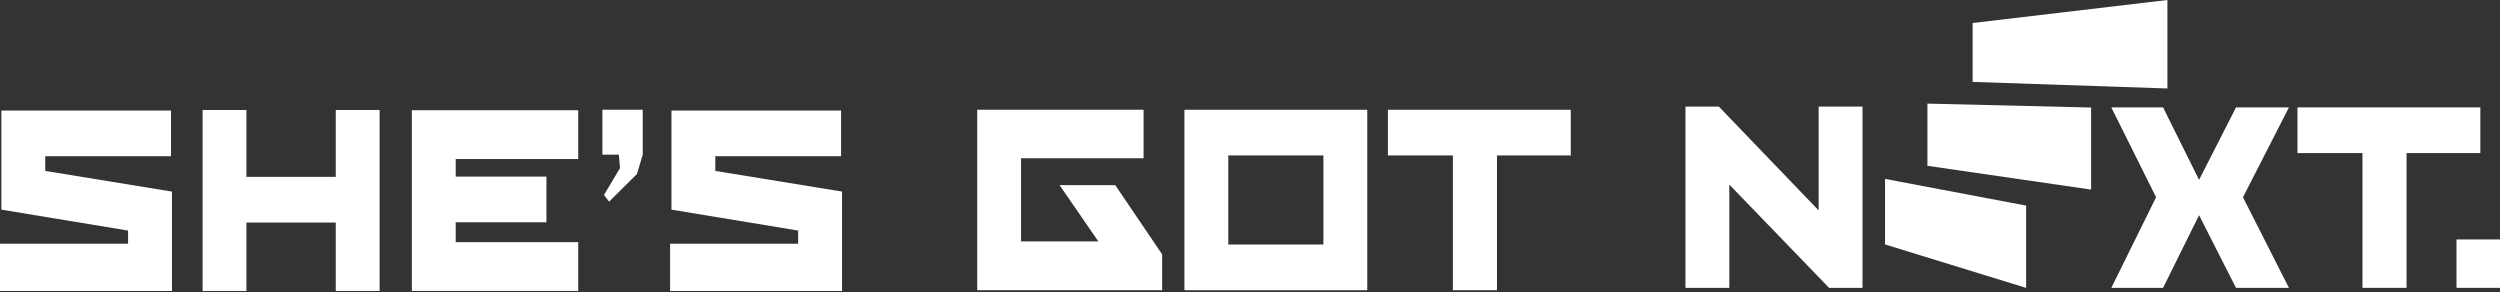
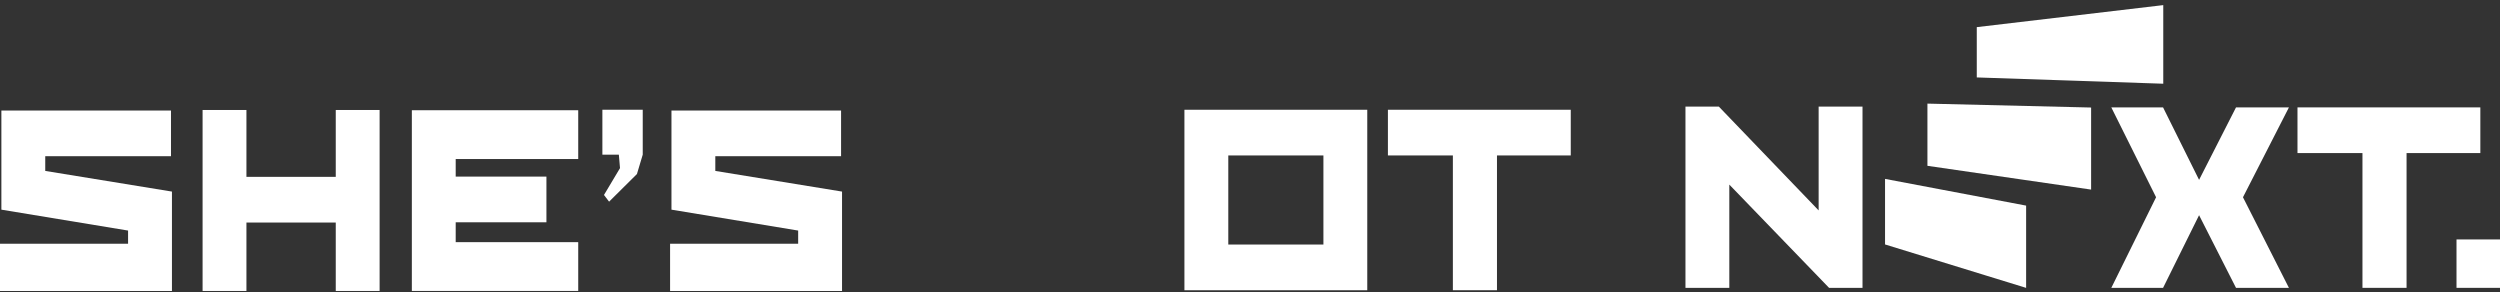
<svg xmlns="http://www.w3.org/2000/svg" width="488" height="57" viewBox="0 0 488 57" fill="none">
  <rect x="0" y="0" width="488" height="57" fill="#333333" stroke="none" />
  <path d="M33.564 37.396V56.798H0V47.575H25V45.005L0.27 40.925V21.573H33.378V30.491H8.833V33.365L33.564 37.396Z" fill="white" />
  <path d="M74.099 21.469V56.798H65.54V43.44H48.104V56.798H39.545V21.469H48.104V34.522H65.54V21.469H74.099Z" fill="white" />
  <path d="M88.952 31.047V34.473H106.663V43.391H88.952V47.269H112.869V56.793H80.393V21.518H112.869V31.042H88.952V31.047Z" fill="white" />
  <path d="M125.462 21.42V30.191L124.33 33.971L118.893 39.365L117.898 38.056L121.026 32.815L120.8 30.196H117.585V21.42H125.467H125.462Z" fill="white" />
  <path d="M164.365 37.396V56.798H130.8V47.575H155.801V45.005L131.07 40.925V21.573H164.178V30.491H139.629V33.365L164.36 37.396H164.365Z" fill="white" />
-   <path d="M226.85 49.647V56.651H190.752V21.42H223.228V30.895H199.311V47.122H214.394L206.831 36.136H217.698L226.845 49.642L226.85 49.647Z" fill="white" />
  <path d="M266.89 21.425V56.656H231.199V21.425H266.89ZM258.331 30.344H239.763V47.733H258.331V30.344Z" fill="white" />
  <path d="M306.611 21.425V30.343H292.209V56.651H283.601V30.343H270.92V21.425H306.611Z" fill="white" />
  <path d="M368.763 35.984V47.035L394.69 55.014V40.898L368.763 35.984Z" fill="white" />
-   <path d="M395.499 56.193L367.96 47.716V34.92L395.499 40.135V56.187V56.193ZM369.572 46.353L393.886 53.836V41.656L369.572 37.053V46.353Z" fill="white" />
+   <path d="M395.499 56.193L367.96 47.716V34.92L395.499 40.135V56.187V56.193ZM369.572 46.353L393.886 53.836V41.656L369.572 37.053V46.353" fill="white" />
  <path d="M377.038 21.142V31.576L407.376 35.984V21.867L377.038 21.142Z" fill="white" />
  <path d="M408.185 37.009L376.234 32.367V20.225L408.185 20.989V37.009ZM377.847 30.791L406.573 34.964V22.745L377.847 22.058V30.785V30.791Z" fill="white" />
  <path d="M385.866 15.114V5.296L422.269 0.998V16.342L385.866 15.114Z" fill="white" />
-   <path d="M423.078 17.269L385.058 15.987V4.489L423.078 0V17.269ZM386.67 14.247L421.465 15.42V1.996L386.67 6.104V14.247Z" fill="white" />
  <path d="M363.562 20.814V56.193H357.038L337.562 36.033V56.193H329.003V20.814H335.523L354.999 41.073V20.814H363.557H363.562Z" fill="white" />
  <path d="M422.23 20.962L430.97 38.553L422.23 56.193H412.126L420.867 38.503L412.126 20.962H422.23Z" fill="white" />
  <path d="M437.828 38.503L446.799 56.193H436.47L427.504 38.553L436.47 20.962H446.799L437.828 38.503Z" fill="white" />
  <path d="M484.162 20.962V29.88H469.76V56.187H461.152V29.88H448.47V20.962H484.162Z" fill="white" />
  <path d="M488 46.74H479.51V56.187H488V46.74Z" fill="white" />
</svg>